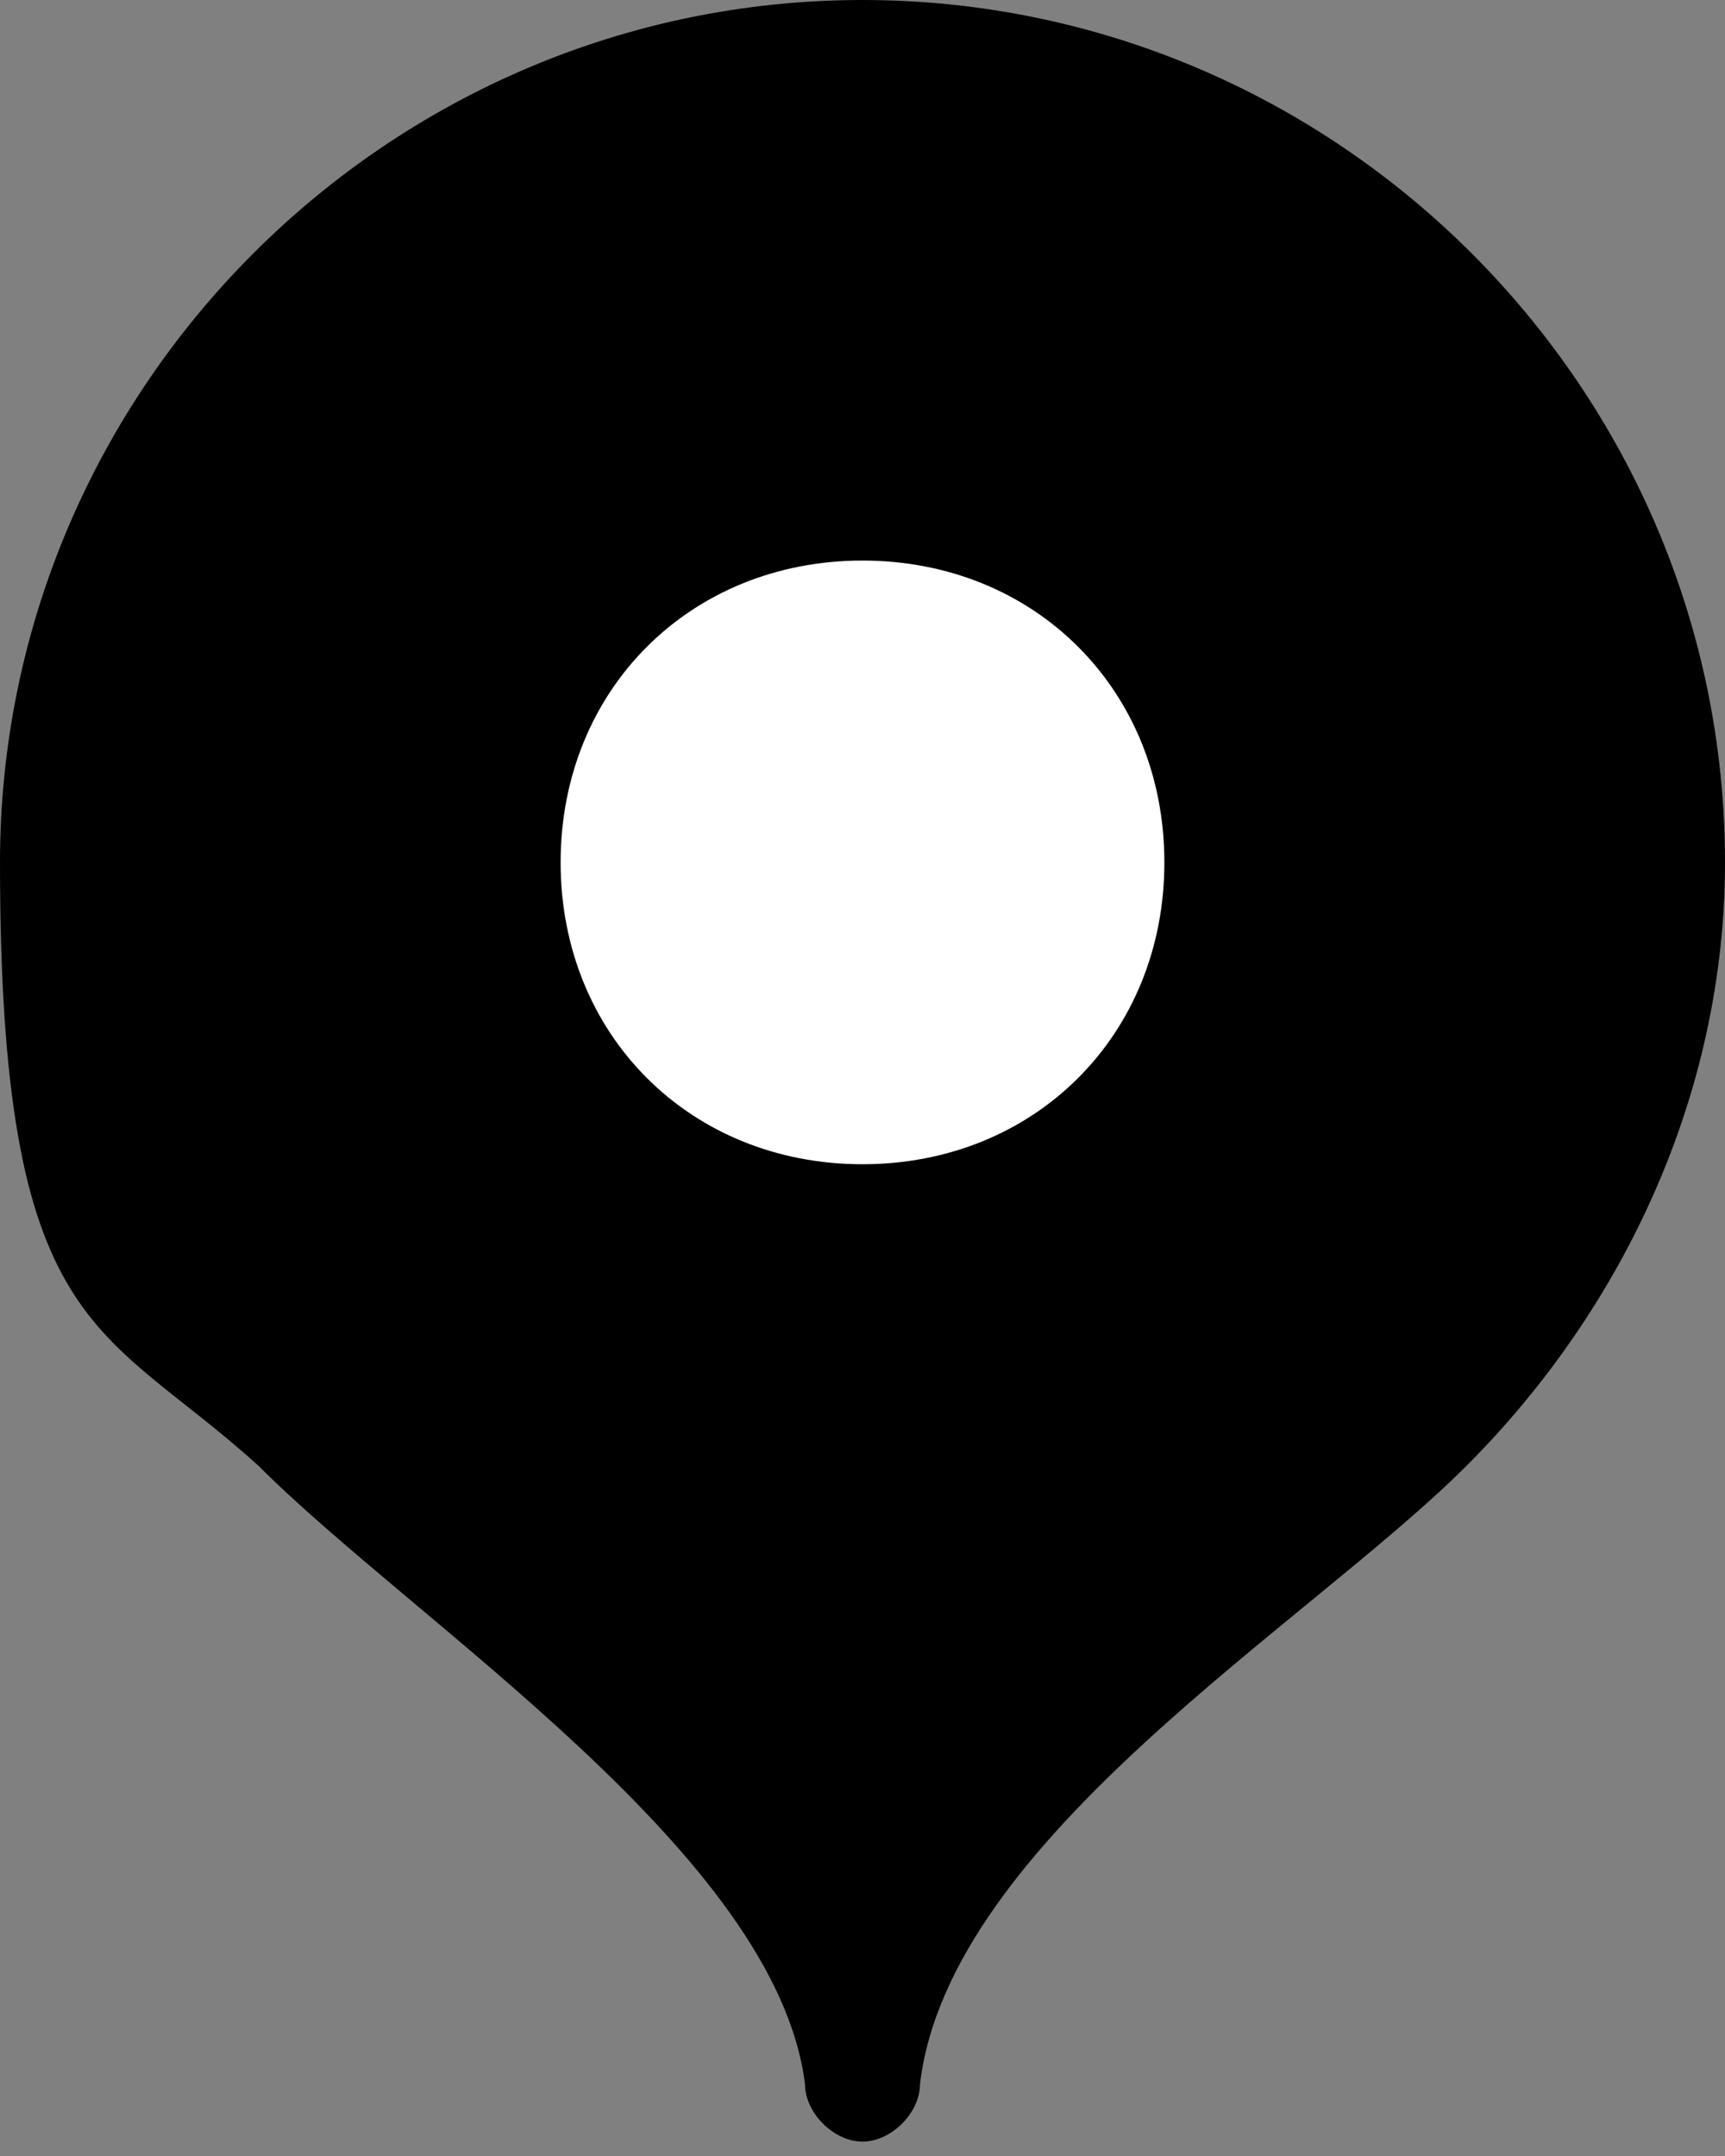
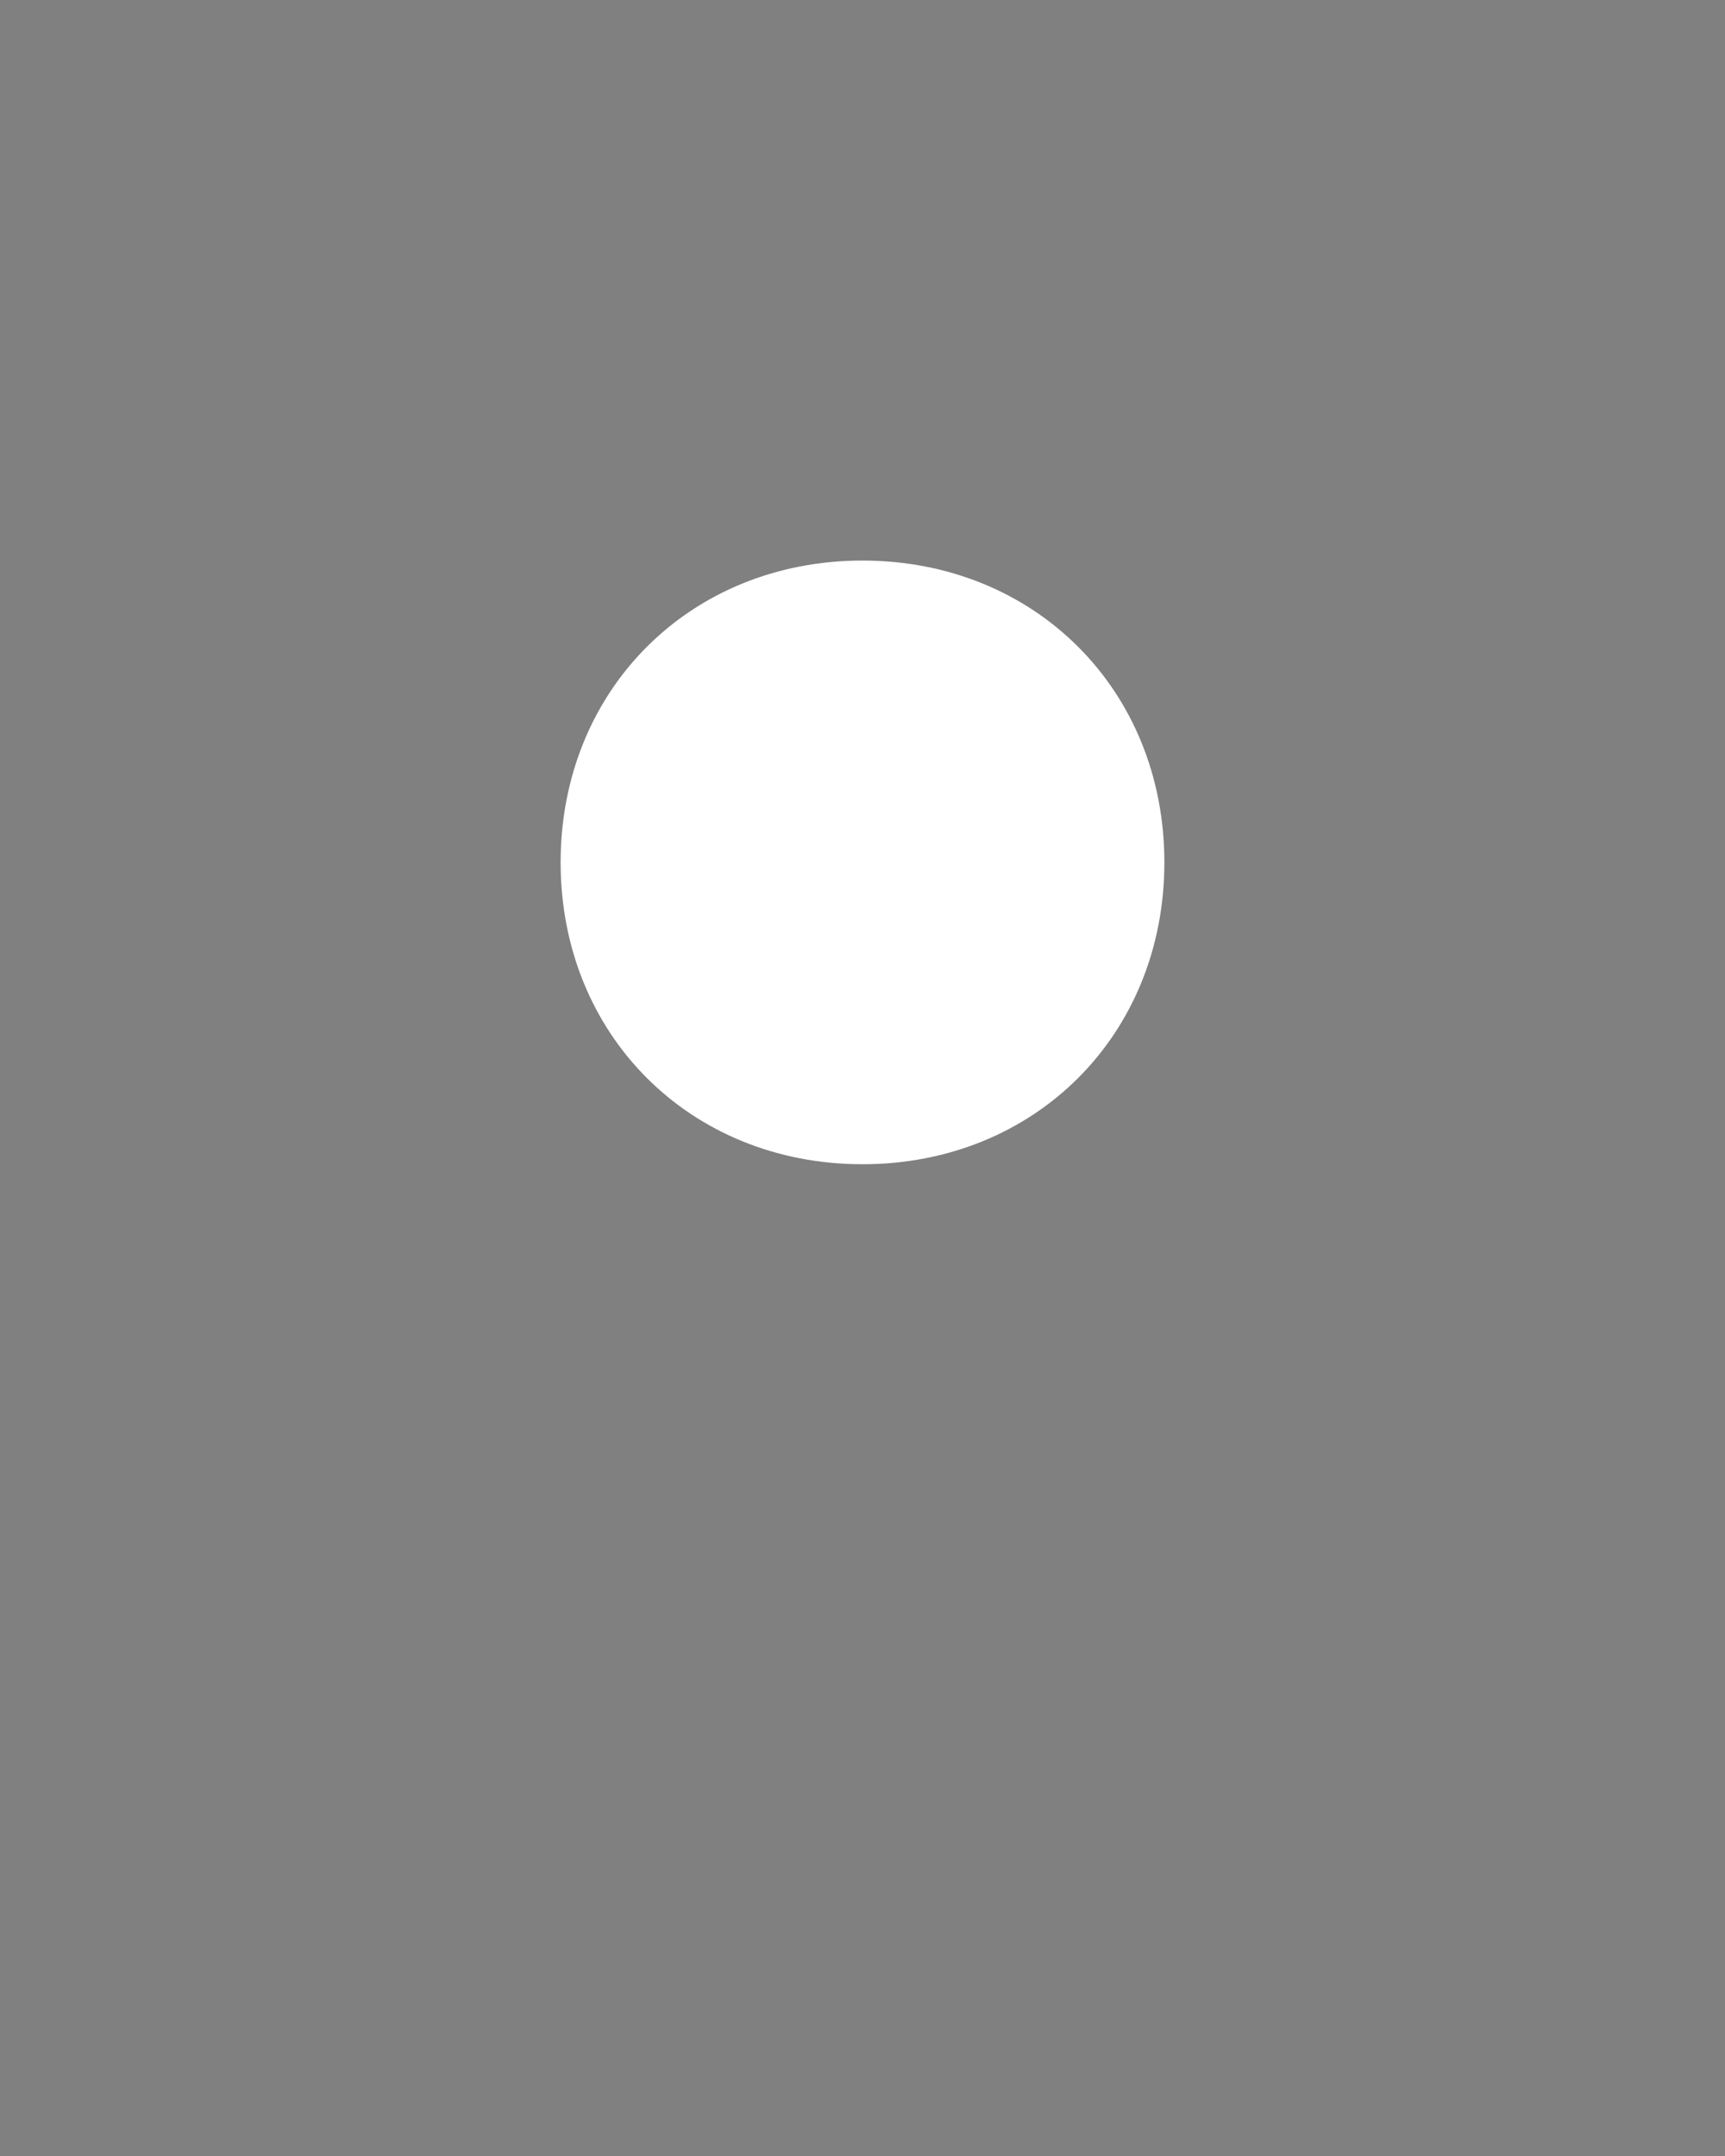
<svg xmlns="http://www.w3.org/2000/svg" version="1.1" viewBox="0 0 12 15">
  <rect x="0" y="0" width="12" height="15" fill="#808080" stroke="none" />
  <defs>
    <style>
      .cls-1 {
        fill: #fff;
      }
    </style>
  </defs>
  <g>
    <g id="Layer_1">
-       <path d="M6,0C2.7,0,0,2.7,0,6s.7,3.2,1.8,4.2c1.1,1.1,3.6,2.7,3.8,4.3,0,.2.2.4.4.4s.4-.2.4-.4c.2-1.7,2.7-3.2,3.8-4.3,1.1-1.1,1.8-2.6,1.8-4.2,0-3.3-2.7-6-6-6Z" />
      <path class="cls-1" d="M6,8.1c1.2,0,2.1-.9,2.1-2.1s-.9-2.1-2.1-2.1-2.1.9-2.1,2.1.9,2.1,2.1,2.1Z" />
    </g>
  </g>
</svg>